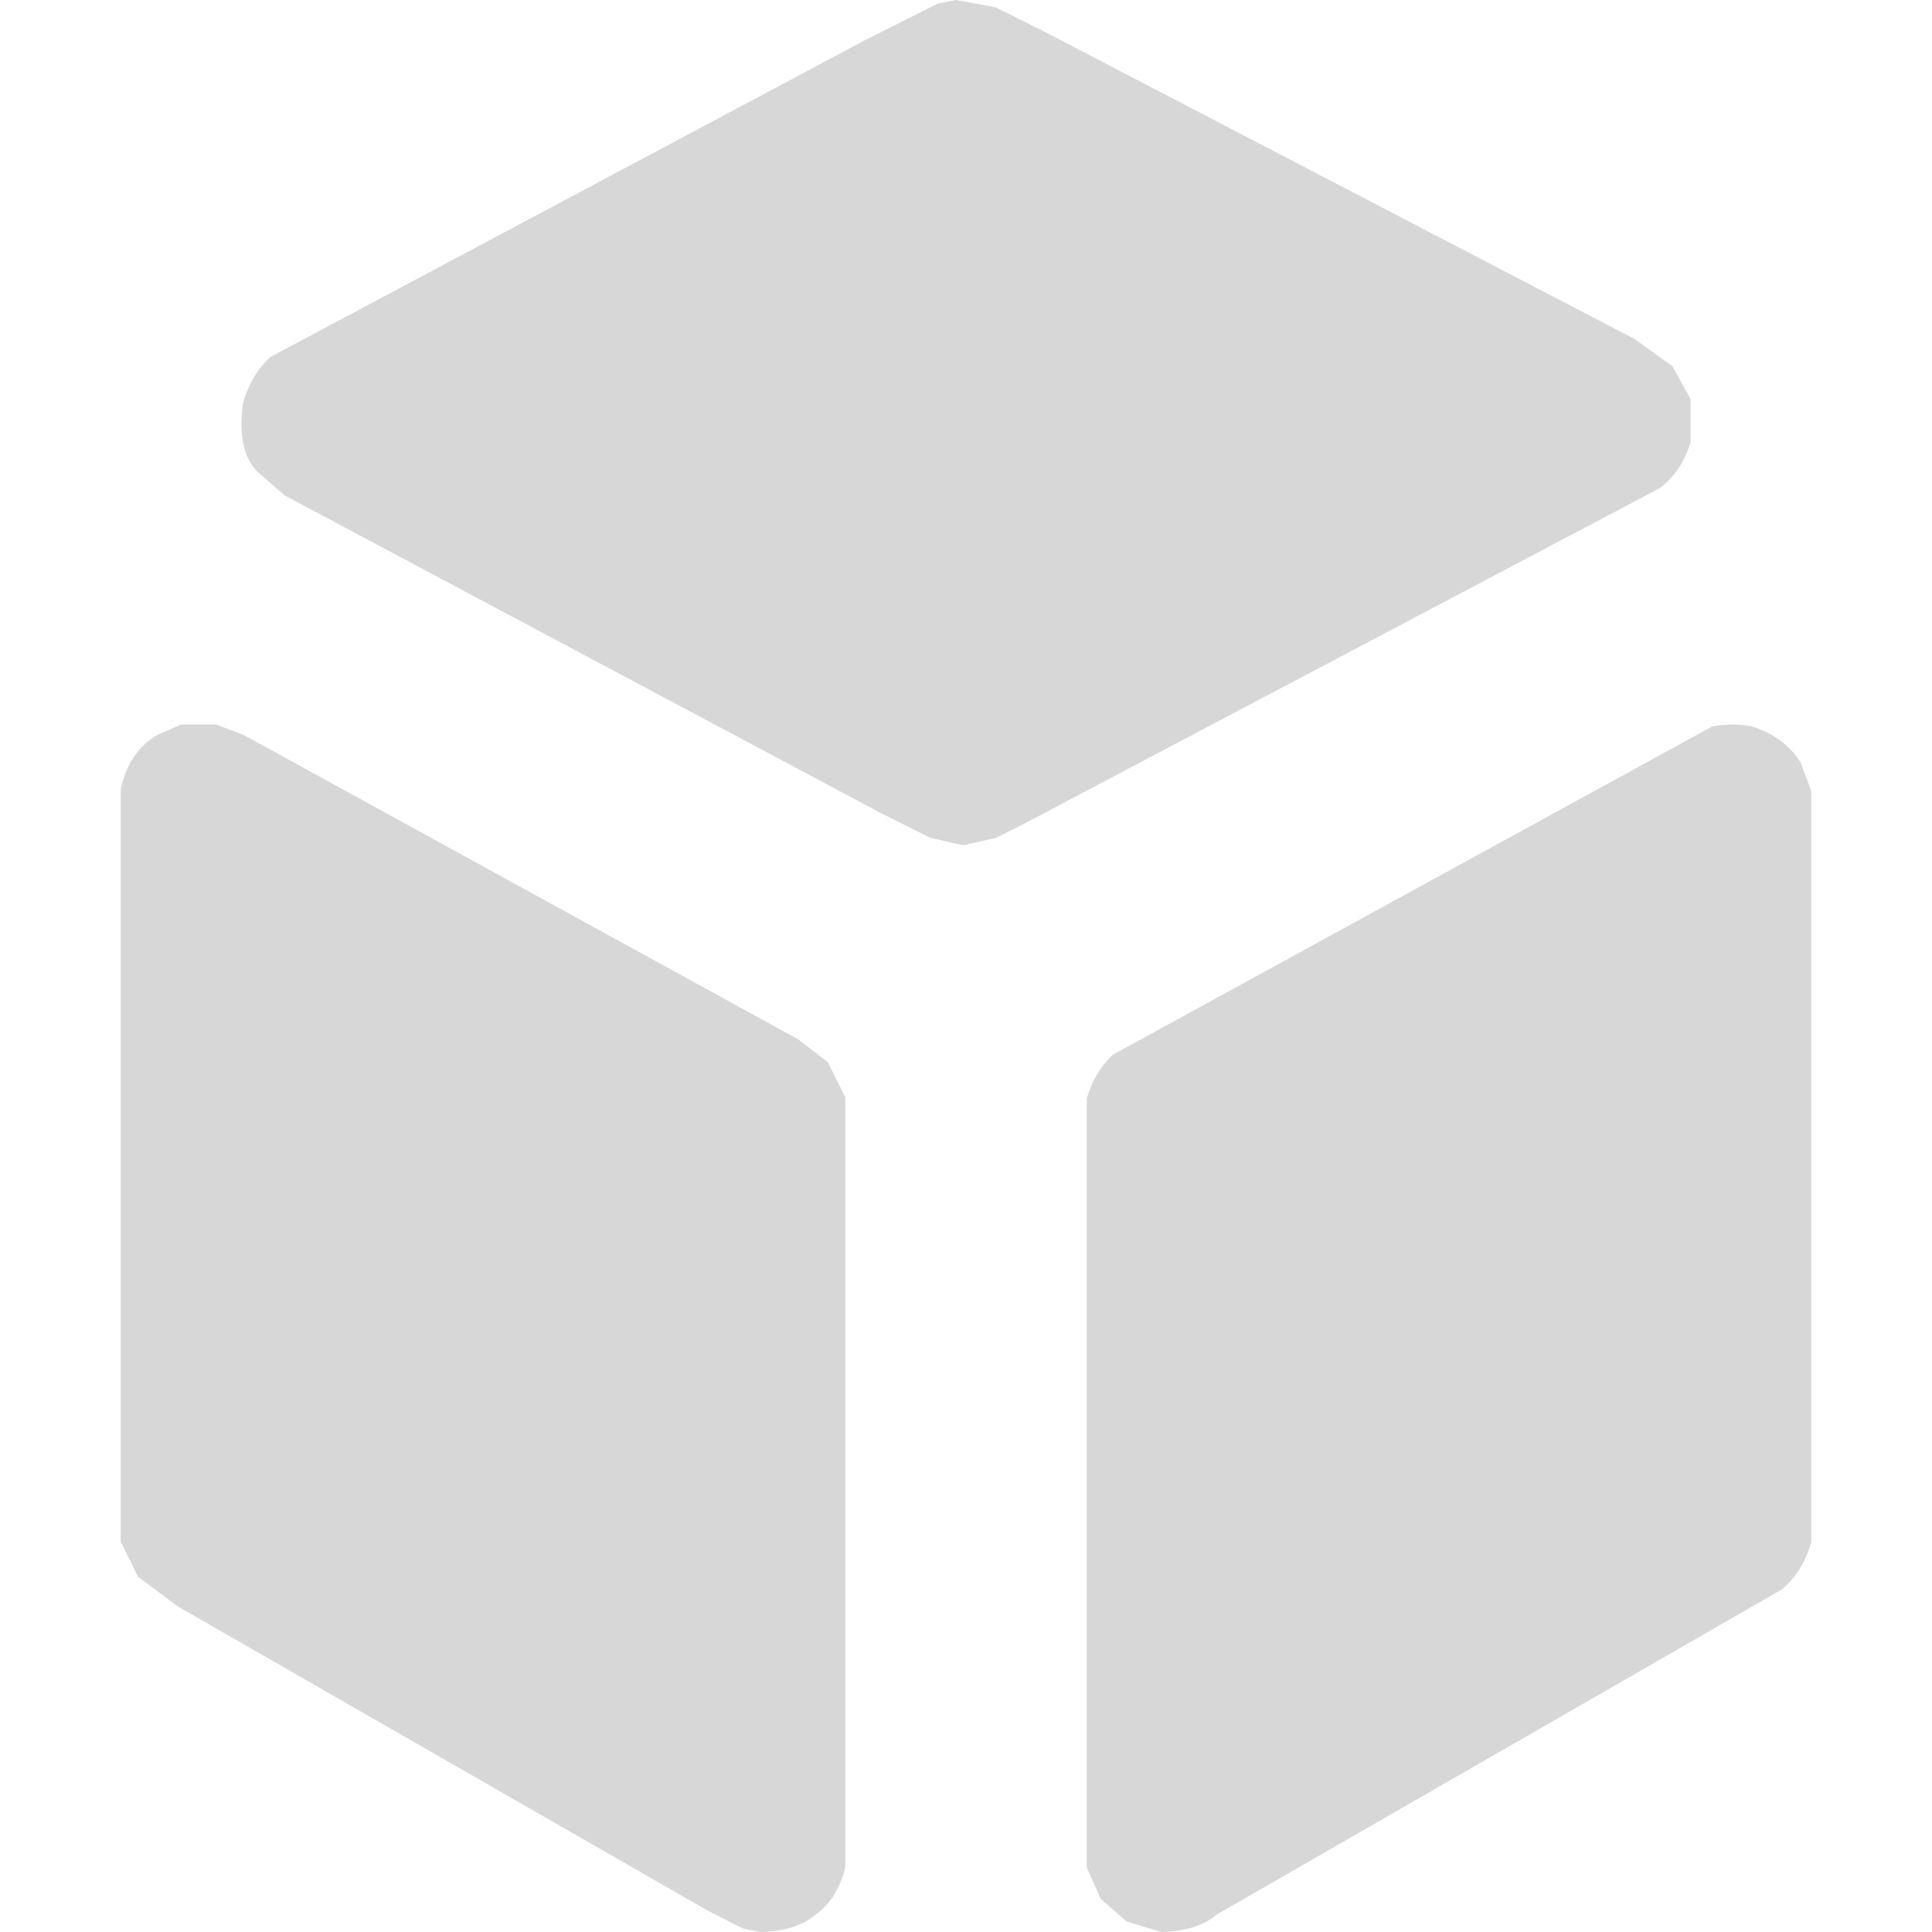
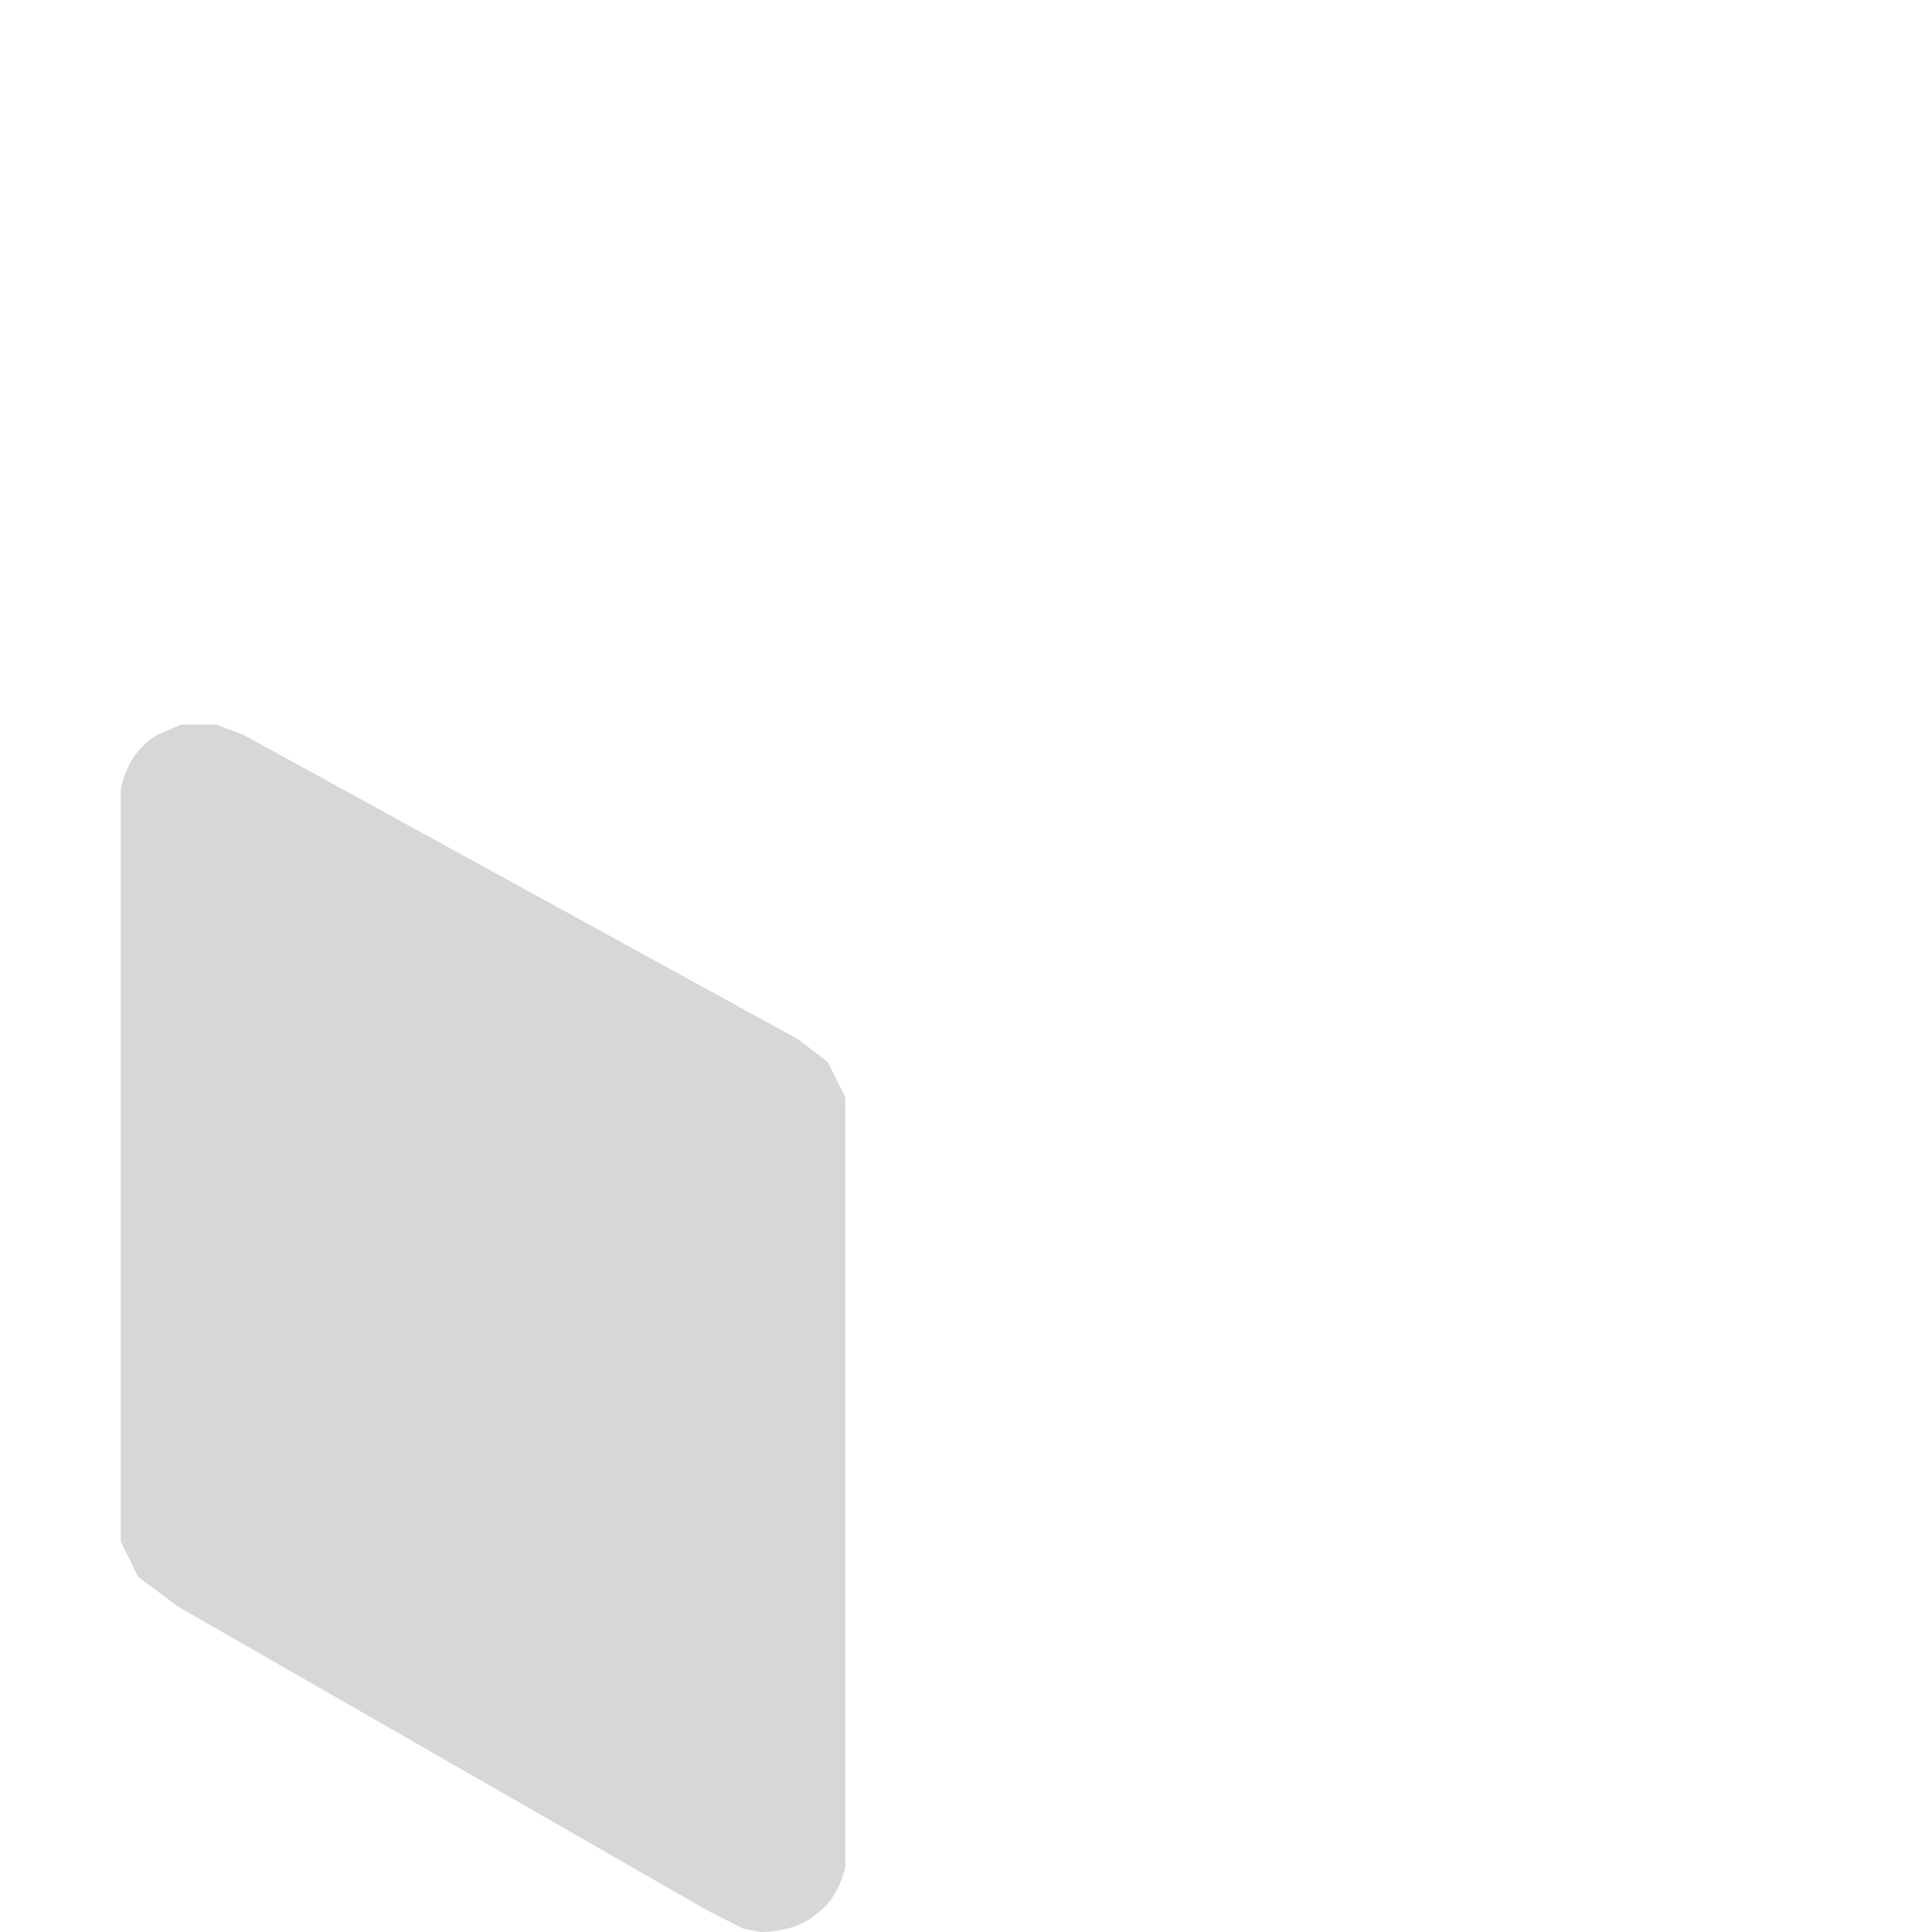
<svg xmlns="http://www.w3.org/2000/svg" width="32" height="32" viewBox="0 0 32 32" fill="none">
-   <path d="M15.832 0L16.494 0.121L17.335 0.543L27.069 5.612L27.7 6.065L28 6.608V7.332C27.9 7.654 27.73 7.905 27.489 8.086L16.974 13.638L16.494 13.879L15.953 14L15.412 13.879L14.571 13.457L4.717 8.207L4.266 7.815C4.034 7.585 3.954 7.203 4.026 6.668C4.118 6.358 4.268 6.107 4.476 5.914L14.33 0.664L15.532 0.06L15.832 0Z" fill="#D7D7D7" />
  <path d="M3.005 12H3.579L4.038 12.174L13.225 17.217L13.713 17.594L14 18.174V30.927C13.92 31.271 13.757 31.532 13.512 31.71C13.294 31.896 12.988 31.992 12.593 32L12.306 31.942L11.732 31.652L2.947 26.609L2.287 26.116L2 25.536V13.072C2.088 12.659 2.289 12.359 2.603 12.174L3.005 12Z" fill="#D7D7D7" />
-   <path d="M28.364 12.03C28.704 11.976 28.972 11.995 29.168 12.088C29.454 12.204 29.675 12.387 29.828 12.638L30 13.101V25.546C29.904 25.874 29.742 26.134 29.512 26.327L20.153 31.711C19.935 31.896 19.629 31.992 19.234 32L18.66 31.826L18.23 31.45L18 30.929V18.195C18.088 17.897 18.232 17.656 18.431 17.471L28.364 12.03Z" fill="#D7D7D7" />
</svg>